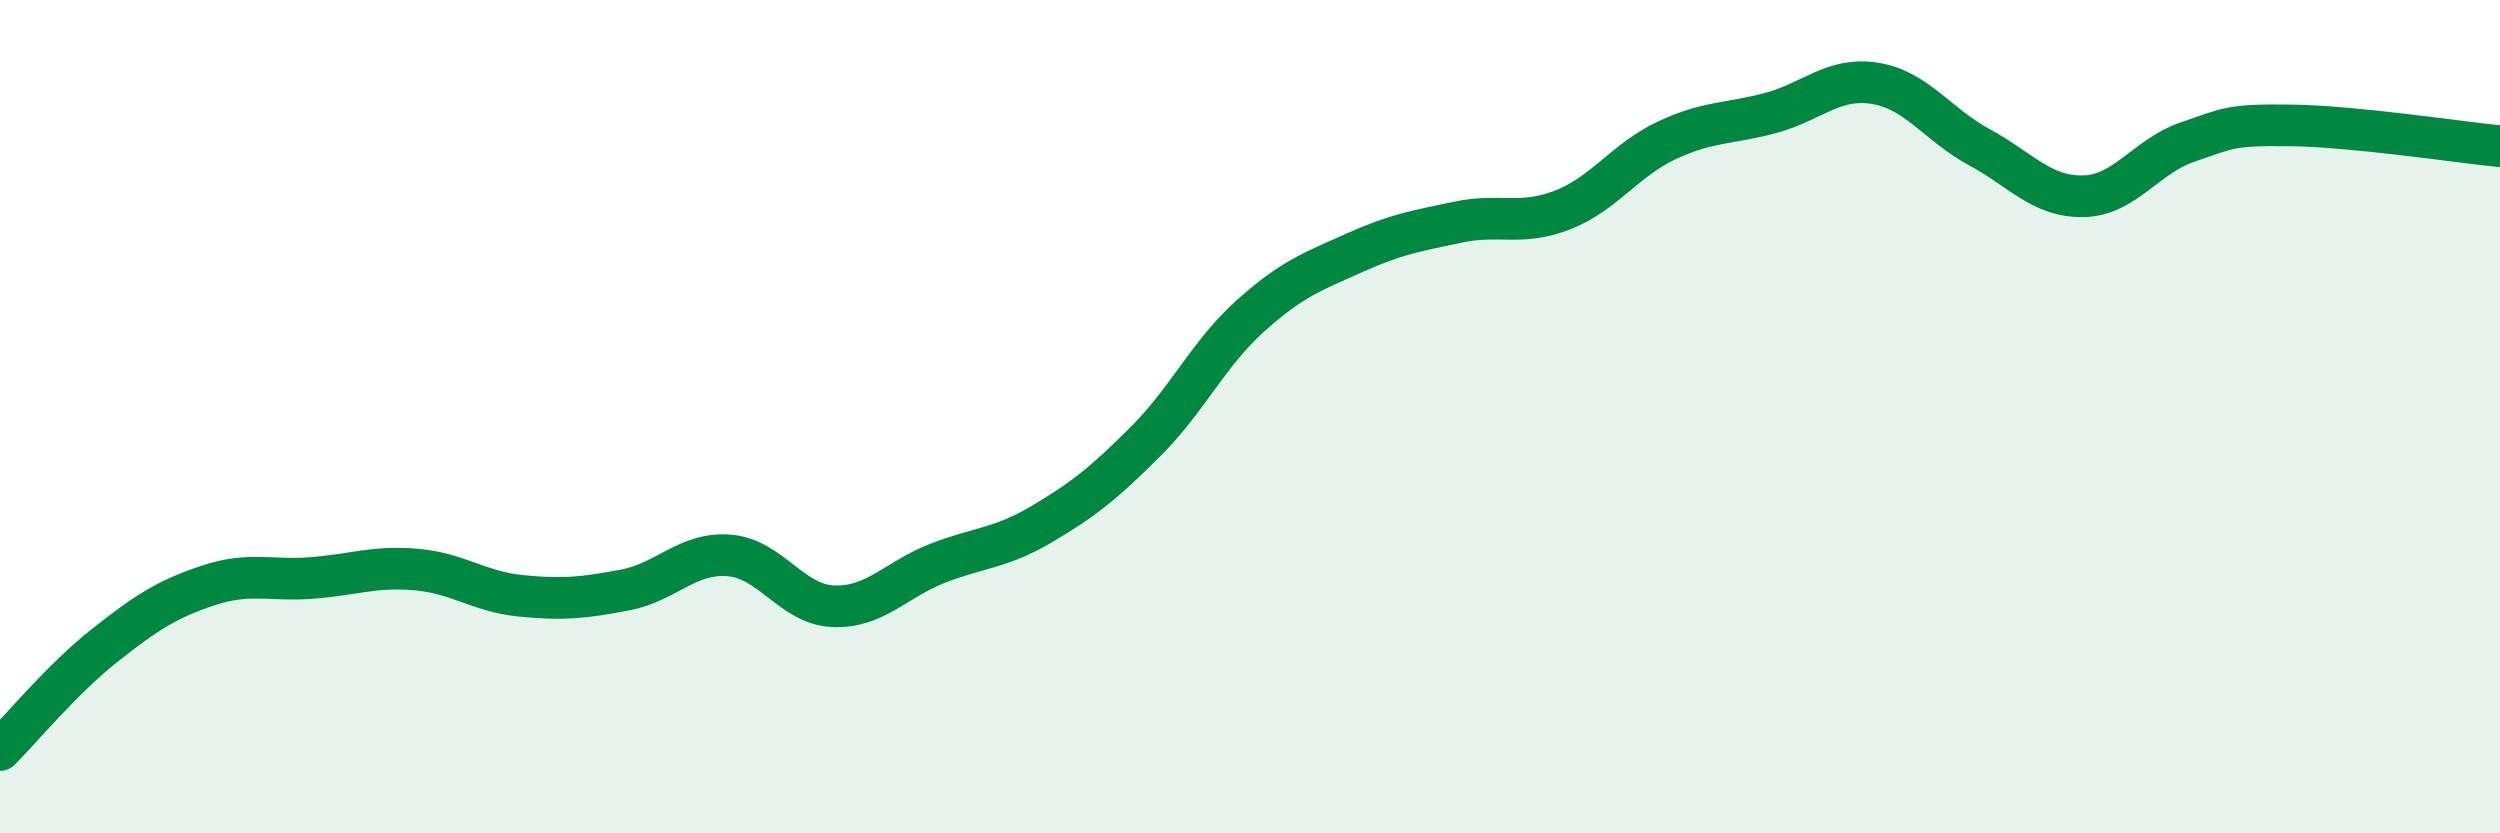
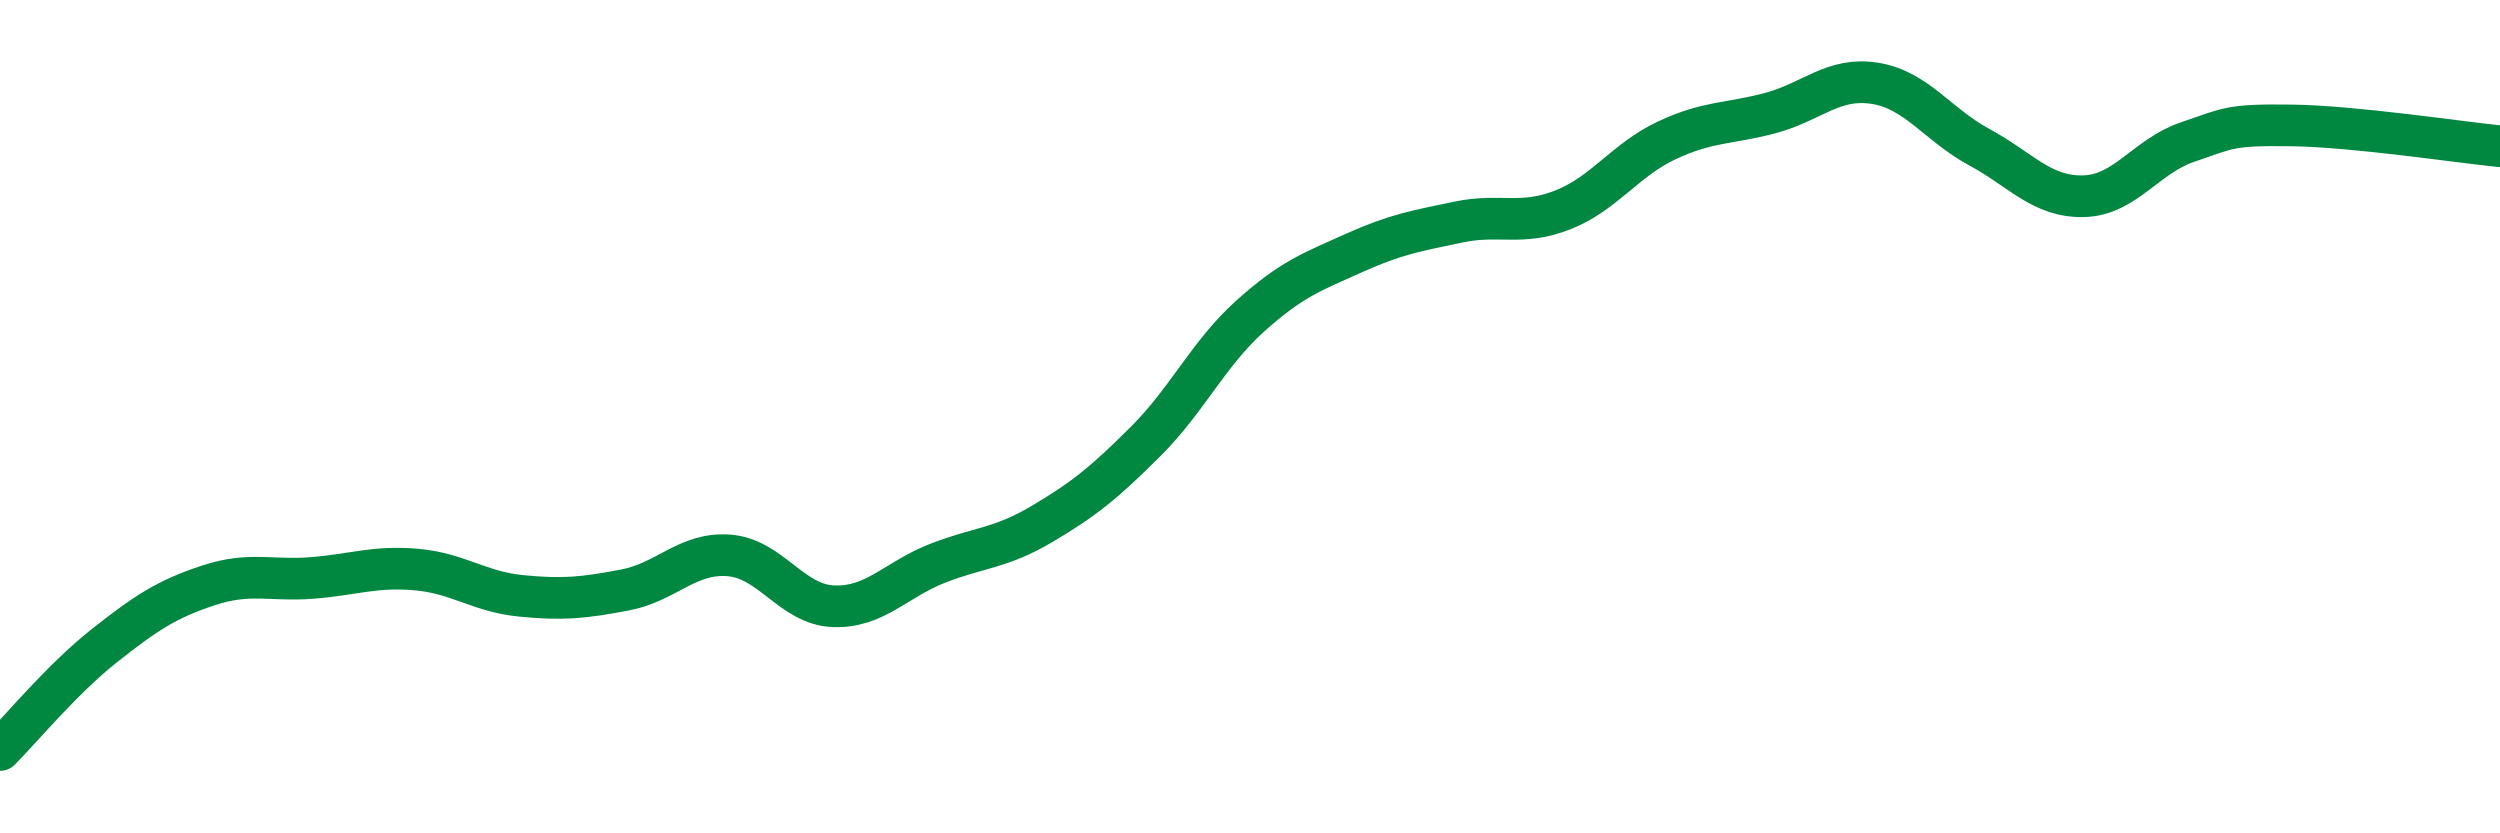
<svg xmlns="http://www.w3.org/2000/svg" width="60" height="20" viewBox="0 0 60 20">
-   <path d="M 0,18 C 0.5,17.5 1.5,16.29 2.5,15.5 C 3.5,14.71 4,14.38 5,14.05 C 6,13.72 6.5,13.95 7.5,13.87 C 8.5,13.79 9,13.58 10,13.67 C 11,13.76 11.5,14.2 12.5,14.3 C 13.5,14.4 14,14.35 15,14.16 C 16,13.97 16.5,13.25 17.5,13.33 C 18.5,13.41 19,14.51 20,14.55 C 21,14.59 21.5,13.91 22.5,13.52 C 23.5,13.13 24,13.17 25,12.58 C 26,11.99 26.5,11.59 27.5,10.59 C 28.5,9.59 29,8.49 30,7.59 C 31,6.69 31.5,6.52 32.5,6.07 C 33.5,5.62 34,5.54 35,5.33 C 36,5.12 36.5,5.43 37.5,5.04 C 38.5,4.65 39,3.84 40,3.37 C 41,2.9 41.5,2.98 42.5,2.71 C 43.5,2.44 44,1.84 45,2 C 46,2.16 46.5,2.99 47.5,3.53 C 48.5,4.07 49,4.73 50,4.71 C 51,4.69 51.5,3.75 52.5,3.41 C 53.5,3.07 53.5,2.99 55,3.01 C 56.5,3.03 59,3.41 60,3.51L60 20L0 20Z" fill="#008740" opacity="0.1" stroke-linecap="round" stroke-linejoin="round" />
  <path d="M 0,18 C 0.5,17.5 1.5,16.29 2.5,15.5 C 3.5,14.71 4,14.38 5,14.05 C 6,13.72 6.5,13.95 7.5,13.87 C 8.5,13.79 9,13.58 10,13.67 C 11,13.76 11.5,14.2 12.5,14.3 C 13.5,14.4 14,14.35 15,14.16 C 16,13.97 16.5,13.25 17.5,13.33 C 18.5,13.41 19,14.51 20,14.55 C 21,14.59 21.5,13.91 22.5,13.52 C 23.5,13.13 24,13.17 25,12.58 C 26,11.99 26.5,11.59 27.5,10.59 C 28.5,9.59 29,8.49 30,7.59 C 31,6.69 31.5,6.52 32.5,6.07 C 33.5,5.62 34,5.54 35,5.33 C 36,5.12 36.5,5.43 37.5,5.04 C 38.5,4.65 39,3.84 40,3.37 C 41,2.9 41.5,2.98 42.5,2.71 C 43.5,2.44 44,1.84 45,2 C 46,2.16 46.5,2.99 47.5,3.53 C 48.5,4.07 49,4.73 50,4.71 C 51,4.69 51.5,3.75 52.5,3.41 C 53.5,3.07 53.5,2.99 55,3.01 C 56.5,3.03 59,3.41 60,3.51" stroke="#008740" stroke-width="1" fill="none" stroke-linecap="round" stroke-linejoin="round" />
</svg>